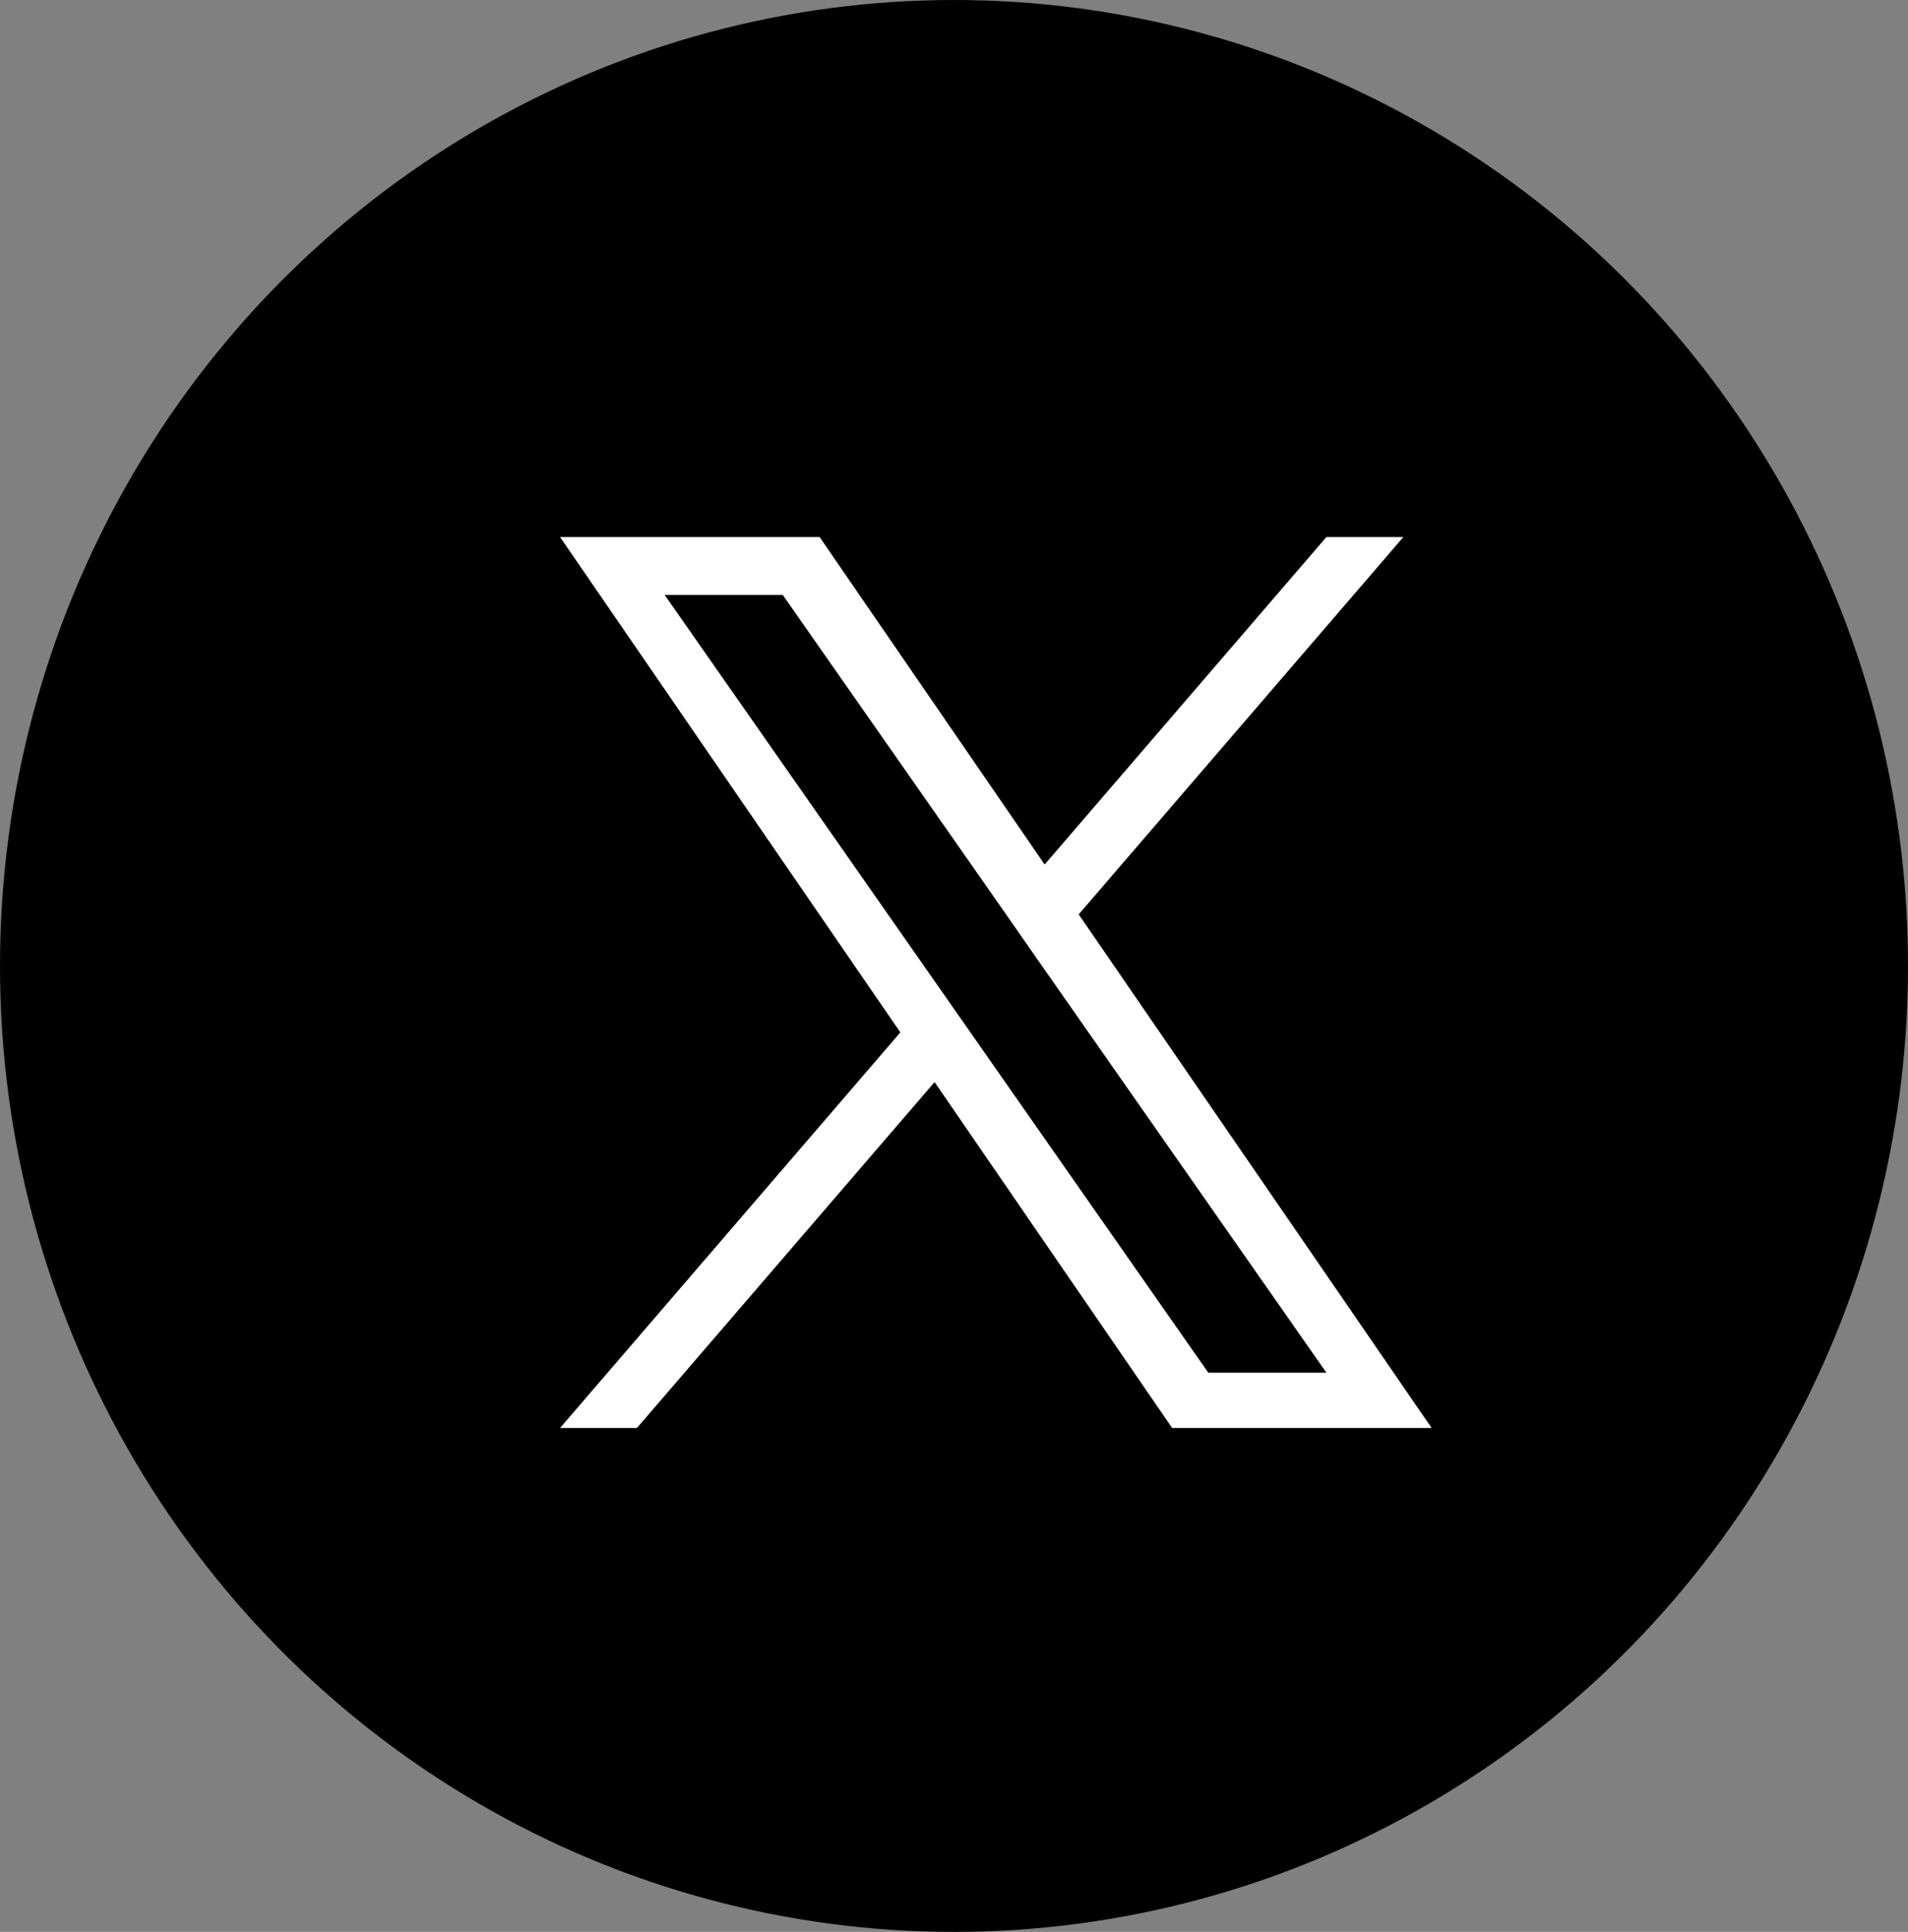
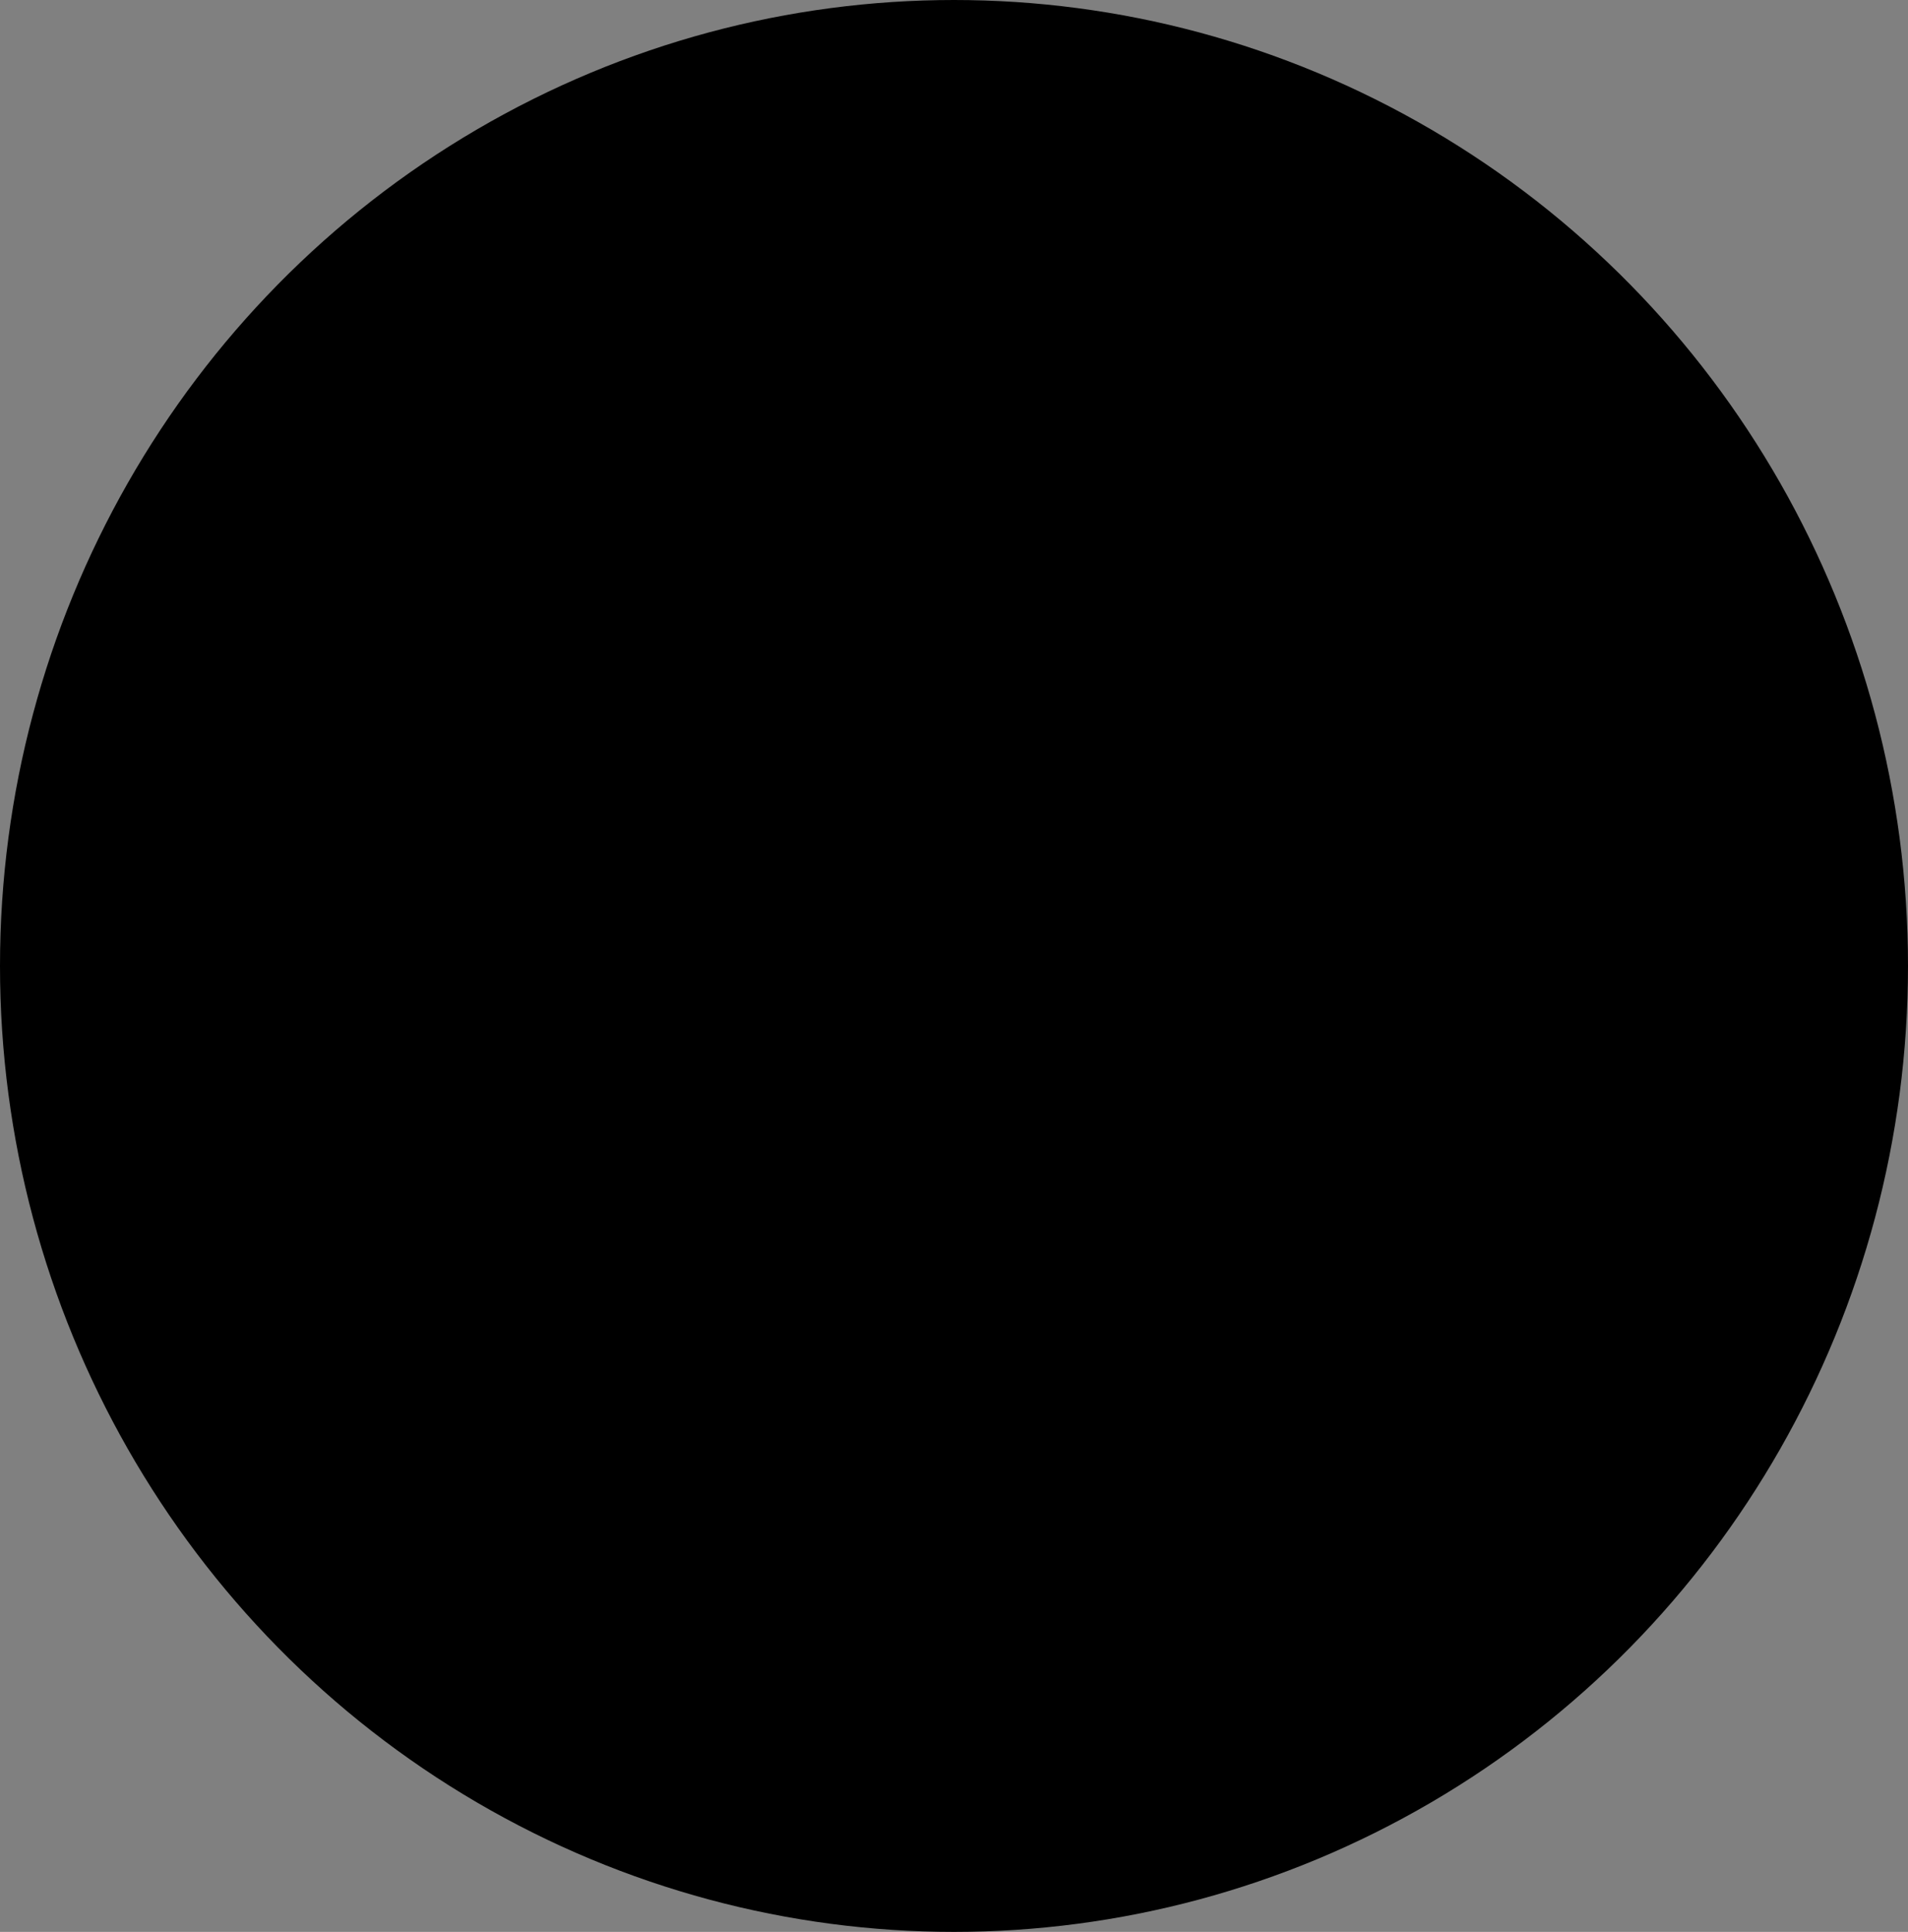
<svg xmlns="http://www.w3.org/2000/svg" width="81" height="82" viewBox="0 0 81 82">
  <rect x="0" y="0" width="81" height="82" fill="#808080" stroke="none" />
  <g id="グループ_19813" data-name="グループ 19813" transform="translate(-331 -1946)">
    <ellipse id="楕円形_2" data-name="楕円形 2" cx="40.5" cy="41" rx="40.5" ry="41" transform="translate(331 1946)" />
-     <path id="パス_3653" data-name="パス 3653" d="M17.551,21.211h0l-1.464-2.094L4.441,2.458H9.455l9.4,13.444L20.317,18,32.534,35.471H27.52ZM32.533,0,20.572,13.9,11.019,0H0L14.446,21.025,0,37.816H3.264L15.9,23.134,25.985,37.816H37l-14.982-21.8h0L35.8,0Z" transform="translate(354.776 1968.795)" fill="#fff" />
  </g>
</svg>